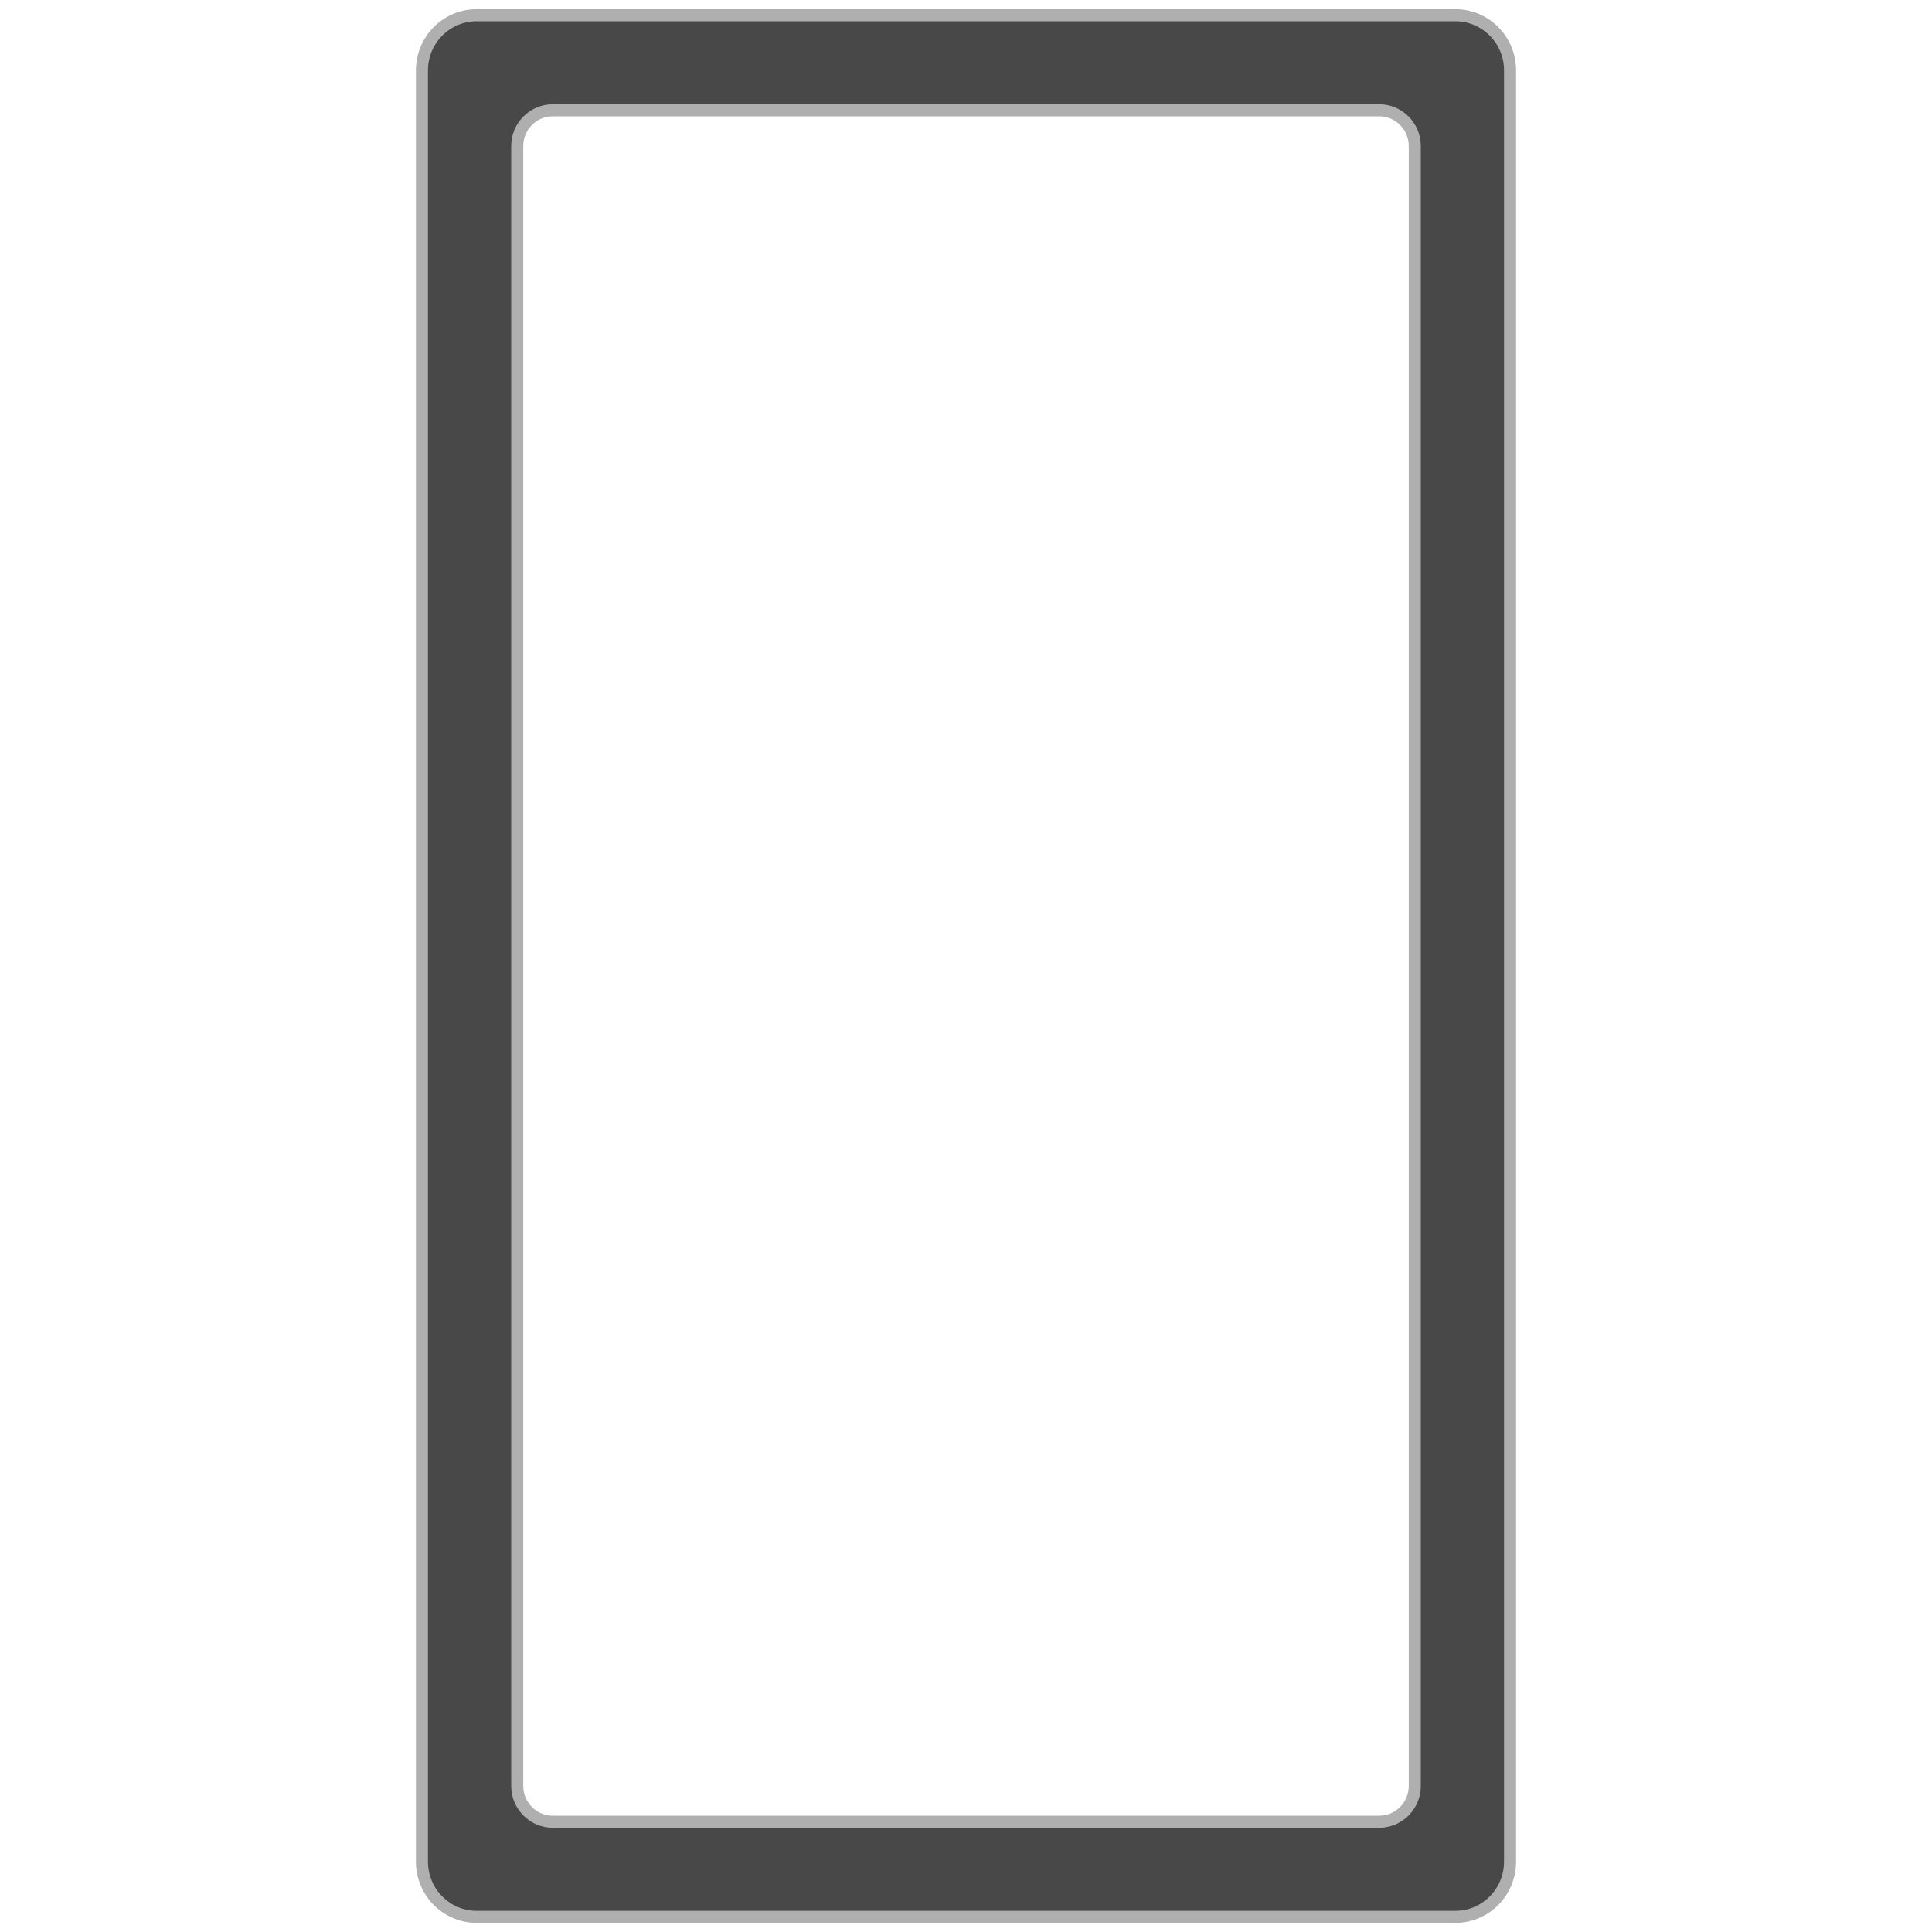
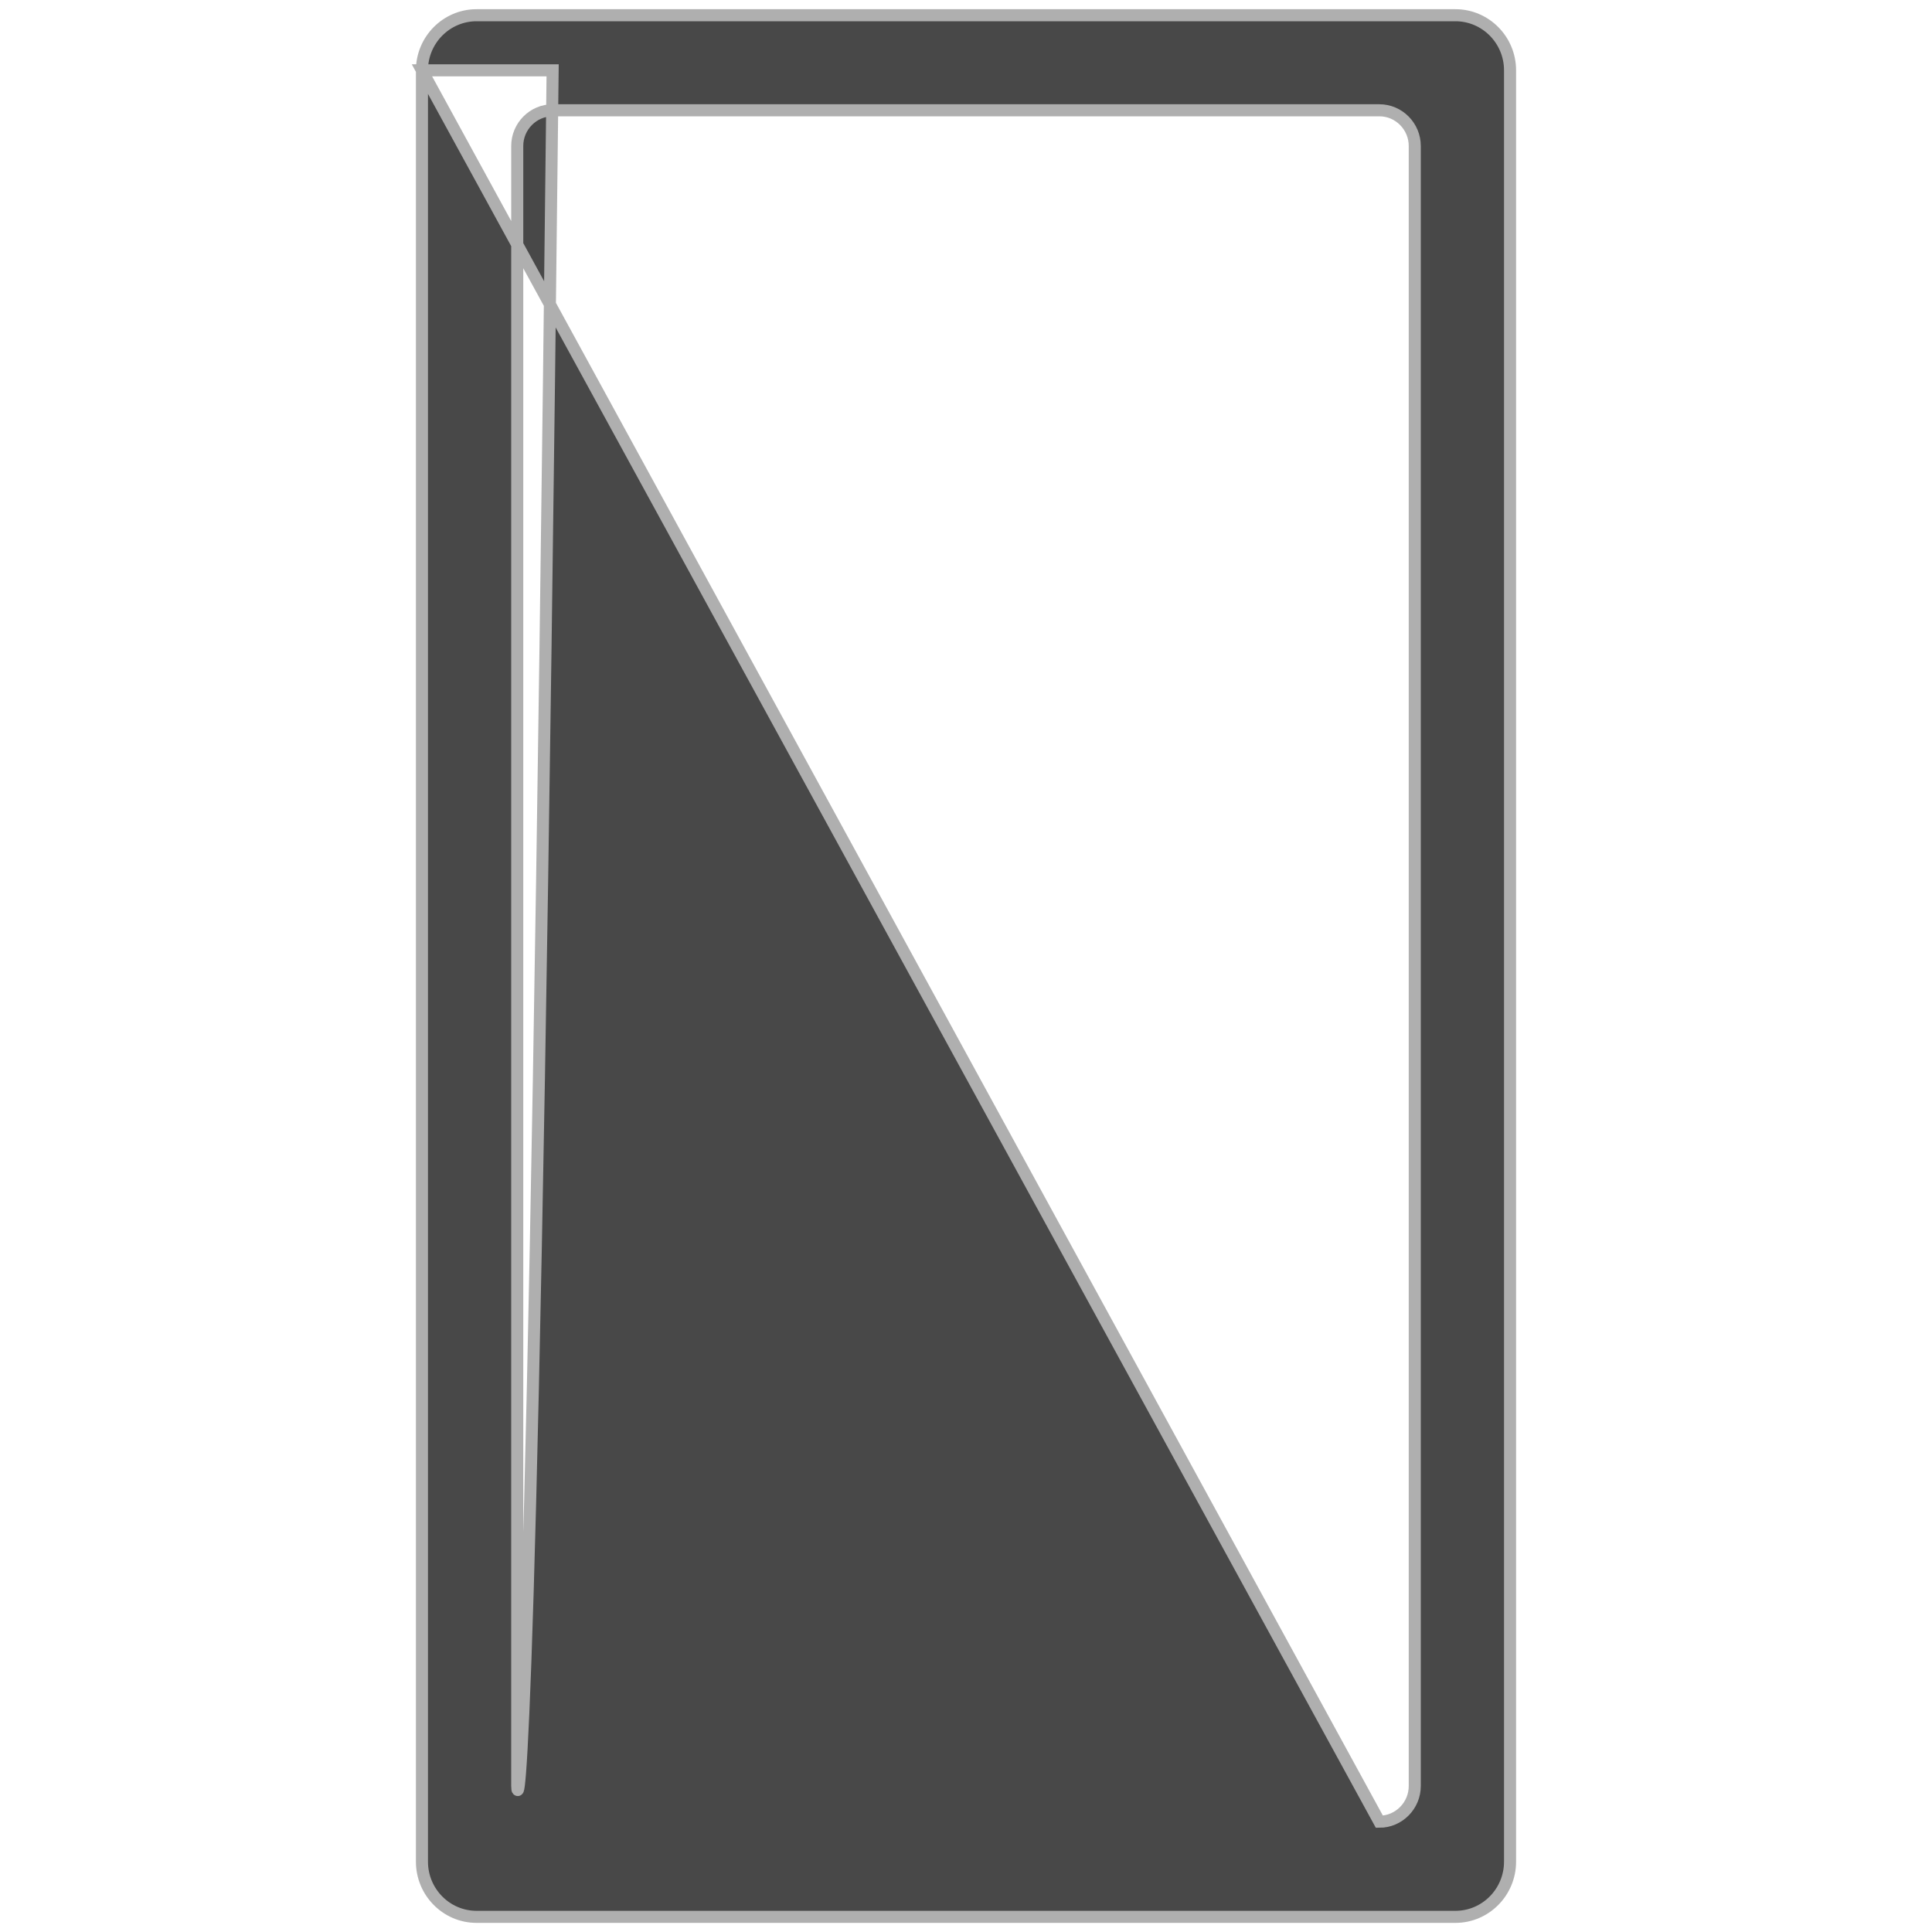
<svg xmlns="http://www.w3.org/2000/svg" width="25" height="25" viewBox="0 0 25 25" fill="none" class="header-menu-nav-icon">
-   <path d="M5.46 0.91V24.09C5.46 24.484 5.777 24.804 6.167 24.804H18.833C19.223 24.804 19.54 24.484 19.54 24.09V0.91C19.54 0.517 19.223 0.197 18.833 0.197H6.167C5.777 0.197 5.46 0.517 5.46 0.91ZM17.849 23.573H7.151C6.899 23.573 6.693 23.365 6.693 23.111V1.889C6.693 1.635 6.899 1.427 7.151 1.427H17.849C18.101 1.427 18.307 1.635 18.307 1.889V23.111C18.307 23.365 18.101 23.573 17.849 23.573Z" fill="#484848" stroke="#AFAFAF" stroke-width="0.156" stroke-miterlimit="10" />
+   <path d="M5.46 0.91V24.09C5.46 24.484 5.777 24.804 6.167 24.804H18.833C19.223 24.804 19.54 24.484 19.54 24.09V0.91C19.54 0.517 19.223 0.197 18.833 0.197H6.167C5.777 0.197 5.46 0.517 5.46 0.91ZH7.151C6.899 23.573 6.693 23.365 6.693 23.111V1.889C6.693 1.635 6.899 1.427 7.151 1.427H17.849C18.101 1.427 18.307 1.635 18.307 1.889V23.111C18.307 23.365 18.101 23.573 17.849 23.573Z" fill="#484848" stroke="#AFAFAF" stroke-width="0.156" stroke-miterlimit="10" />
</svg>